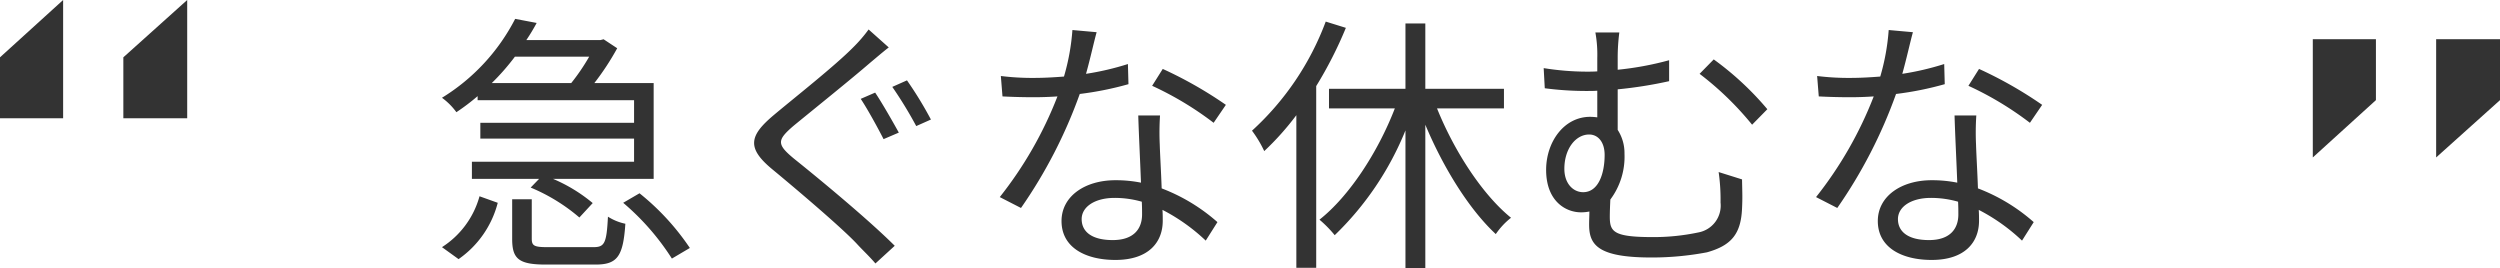
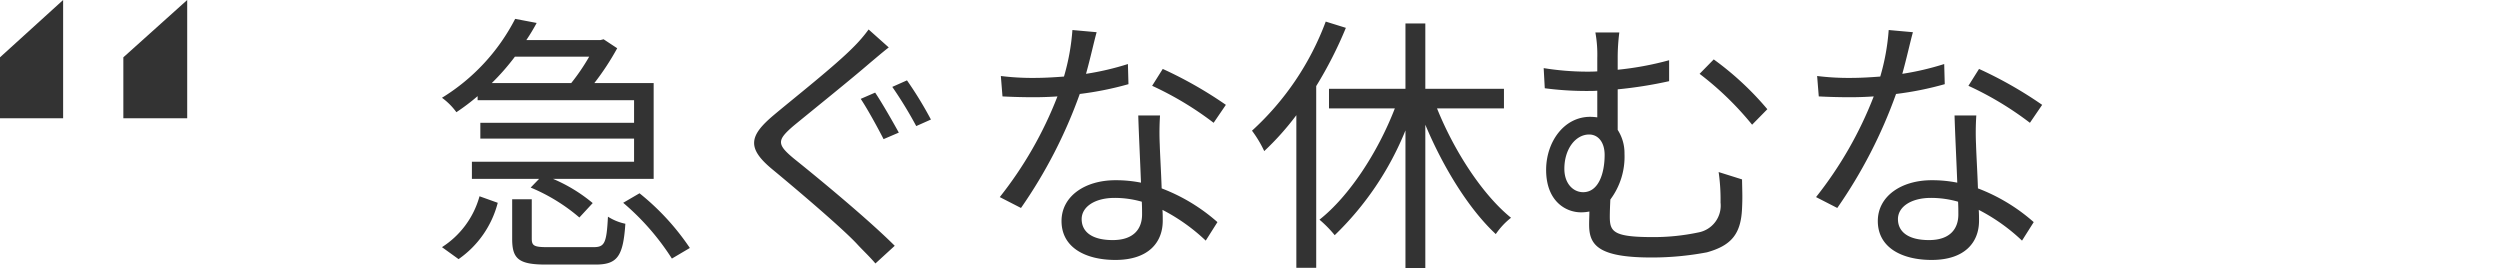
<svg xmlns="http://www.w3.org/2000/svg" width="275.64" height="29.59" viewBox="0 0 275.64 29.59">
  <g id="グループ_796" data-name="グループ 796" transform="translate(-637.68 -2266.72)">
    <path id="パス_1158" data-name="パス 1158" d="M17.64-21.03a22.524,22.524,0,0,1-1.98,2.91H6.9a25.3,25.3,0,0,0,2.55-2.91Zm-12.3,4.8H22.59v2.49H5.64V-12H22.59v2.55H4.71v1.89h7.41l-.93.96a20.082,20.082,0,0,1,5.37,3.3l1.47-1.59a17.431,17.431,0,0,0-4.38-2.67h11.1V-18.12H18.21a29.068,29.068,0,0,0,2.52-3.84l-1.5-.99-.36.09H10.71a21.081,21.081,0,0,0,1.14-1.89L9.48-25.2a22.013,22.013,0,0,1-8.07,8.7A7.266,7.266,0,0,1,3-14.91a23.881,23.881,0,0,0,2.34-1.77ZM3.24,1.29A10.857,10.857,0,0,0,7.56-4.92L5.55-5.64A9.7,9.7,0,0,1,1.41-.03ZM13.05-.03c-1.47,0-1.74-.15-1.74-.93V-5.31H9.15V-.93c0,2.19.72,2.82,3.72,2.82h5.46c2.4,0,3.06-.87,3.3-4.5a5.748,5.748,0,0,1-1.92-.78c-.15,2.91-.36,3.36-1.59,3.36Zm8.34-4.89a27.242,27.242,0,0,1,5.37,6.15L28.74.06a26.991,26.991,0,0,0-5.55-6.03ZM49.17-17.07l-1.59.69c.78,1.17,1.89,3.21,2.52,4.44l1.68-.72C51.15-13.8,49.92-15.96,49.17-17.07Zm3.51-1.35-1.62.72a44.87,44.87,0,0,1,2.64,4.32l1.62-.72A41.47,41.47,0,0,0,52.68-18.42Zm-4.23-5.61a15.992,15.992,0,0,1-1.71,1.98c-2.01,2.04-6.51,5.58-8.76,7.47-2.67,2.25-3,3.6-.18,5.94,2.76,2.28,7.74,6.51,9.36,8.25.63.69,1.44,1.44,2.04,2.16L51.33-.18c-2.88-2.88-8.4-7.44-11.1-9.6-1.92-1.59-1.89-2.04-.09-3.6,2.19-1.8,6.45-5.22,8.49-6.99.51-.42,1.41-1.2,2.04-1.68Zm39.39,8.31a44.931,44.931,0,0,0-6.96-3.96l-1.17,1.86a35.684,35.684,0,0,1,6.78,4.08Zm-10.8-4.5a30.382,30.382,0,0,1-4.62,1.08c.48-1.71.87-3.51,1.17-4.59l-2.67-.24a24.35,24.35,0,0,1-.93,5.13c-1.14.09-2.25.15-3.3.15a27.984,27.984,0,0,1-3.66-.21l.18,2.25c1.11.06,2.34.09,3.45.09q1.3,0,2.61-.09a42.615,42.615,0,0,1-6.36,11.1l2.34,1.2a53.382,53.382,0,0,0,6.48-12.57A35.344,35.344,0,0,0,77.1-18ZM78.6-3.63c0,1.47-.81,2.82-3.24,2.82-2.31,0-3.42-.93-3.42-2.31,0-1.35,1.44-2.34,3.63-2.34a10.818,10.818,0,0,1,3,.42C78.6-4.5,78.6-4.02,78.6-3.63Zm-.42-10.92c.06,2.07.21,4.98.3,7.41a14.059,14.059,0,0,0-2.82-.27c-3.36,0-5.94,1.77-5.94,4.5,0,2.94,2.67,4.29,5.94,4.29,3.66,0,5.22-1.95,5.22-4.32,0-.33,0-.75-.03-1.2A20.668,20.668,0,0,1,85.62-.75l1.29-2.04a20.051,20.051,0,0,0-6.15-3.72c-.06-1.8-.18-3.75-.21-4.83a28.9,28.9,0,0,1,.03-3.21ZM98.85-24.9a30.828,30.828,0,0,1-8.13,12.03,12.767,12.767,0,0,1,1.35,2.25,30.437,30.437,0,0,0,3.54-3.96V2.25H97.8V-17.79a44.57,44.57,0,0,0,3.27-6.42Zm19.65,9.57v-2.16h-8.67v-7.2h-2.19v7.2H99.21v2.16h7.26c-1.89,4.89-5.07,9.72-8.31,12.27a12.944,12.944,0,0,1,1.68,1.71,33.5,33.5,0,0,0,7.8-11.55V2.31h2.19V-13.53c2.01,4.8,4.86,9.36,7.77,12.06a7.991,7.991,0,0,1,1.68-1.8c-3.12-2.52-6.24-7.29-8.16-12.06Zm6.66,6.66c0-2.22,1.26-3.78,2.73-3.78.99,0,1.71.84,1.71,2.25,0,2.01-.66,4.11-2.37,4.11C126.15-6.09,125.16-7.02,125.16-8.67Zm17.01.36a21.281,21.281,0,0,1,.21,3.36,3.009,3.009,0,0,1-2.46,3.3,23.735,23.735,0,0,1-5.04.51c-4.32,0-4.71-.6-4.71-2.25,0-.54.03-1.26.06-1.89a7.863,7.863,0,0,0,1.56-5.04,4.711,4.711,0,0,0-.75-2.64v-4.47a46.393,46.393,0,0,0,5.67-.9v-2.31a34.217,34.217,0,0,1-5.67,1.05v-1.29a21.782,21.782,0,0,1,.18-2.82h-2.64a13.624,13.624,0,0,1,.21,2.82v1.47c-.42.03-.81.03-1.2.03a30.441,30.441,0,0,1-4.71-.39l.12,2.22a35.177,35.177,0,0,0,4.74.3c.33,0,.69,0,1.05-.03v2.94a6.334,6.334,0,0,0-.78-.06c-2.91,0-4.86,2.79-4.86,5.85,0,3.45,2.16,4.68,3.84,4.68a4.447,4.447,0,0,0,.93-.09c0,.45-.03.93-.03,1.44,0,2.19.9,3.63,6.84,3.63a32.531,32.531,0,0,0,6.15-.57c2.7-.75,3.75-2.04,3.87-4.83.06-1.23.03-1.62,0-3.21Zm-2.1-10.83a33.853,33.853,0,0,1,5.79,5.61l1.68-1.71a33.011,33.011,0,0,0-5.91-5.49Zm37.77,3.42a44.931,44.931,0,0,0-6.96-3.96l-1.17,1.86a35.684,35.684,0,0,1,6.78,4.08Zm-10.8-4.5a30.382,30.382,0,0,1-4.62,1.08c.48-1.71.87-3.51,1.17-4.59l-2.67-.24a24.35,24.35,0,0,1-.93,5.13c-1.14.09-2.25.15-3.3.15a27.984,27.984,0,0,1-3.66-.21l.18,2.25c1.11.06,2.34.09,3.45.09q1.3,0,2.61-.09a42.615,42.615,0,0,1-6.36,11.1l2.34,1.2a53.382,53.382,0,0,0,6.48-12.57A35.344,35.344,0,0,0,167.1-18ZM168.6-3.63c0,1.47-.81,2.82-3.24,2.82-2.31,0-3.42-.93-3.42-2.31,0-1.35,1.44-2.34,3.63-2.34a10.818,10.818,0,0,1,3,.42C168.6-4.5,168.6-4.02,168.6-3.63Zm-.42-10.92c.06,2.07.21,4.98.3,7.41a14.059,14.059,0,0,0-2.82-.27c-3.36,0-5.94,1.77-5.94,4.5,0,2.94,2.67,4.29,5.94,4.29,3.66,0,5.22-1.95,5.22-4.32,0-.33,0-.75-.03-1.2a20.668,20.668,0,0,1,4.77,3.39l1.29-2.04a20.051,20.051,0,0,0-6.15-3.72c-.06-1.8-.18-3.75-.21-4.83a28.9,28.9,0,0,1,.03-3.21Z" transform="translate(685 2294)" fill="#333" />
    <path id="パス_1159" data-name="パス 1159" d="M10.32-50.24V-63.28L3.28-56.96v6.72Zm-13.68,0V-63.28l-6.96,6.32v6.72Z" transform="translate(648 2330)" fill="#333" />
-     <path id="パス_1160" data-name="パス 1160" d="M10.32-50.24v-6.72H3.28v13.04Zm-13.68,0v-6.72h-6.96v13.04Z" transform="translate(903 2328)" fill="#333" />
  </g>
</svg>